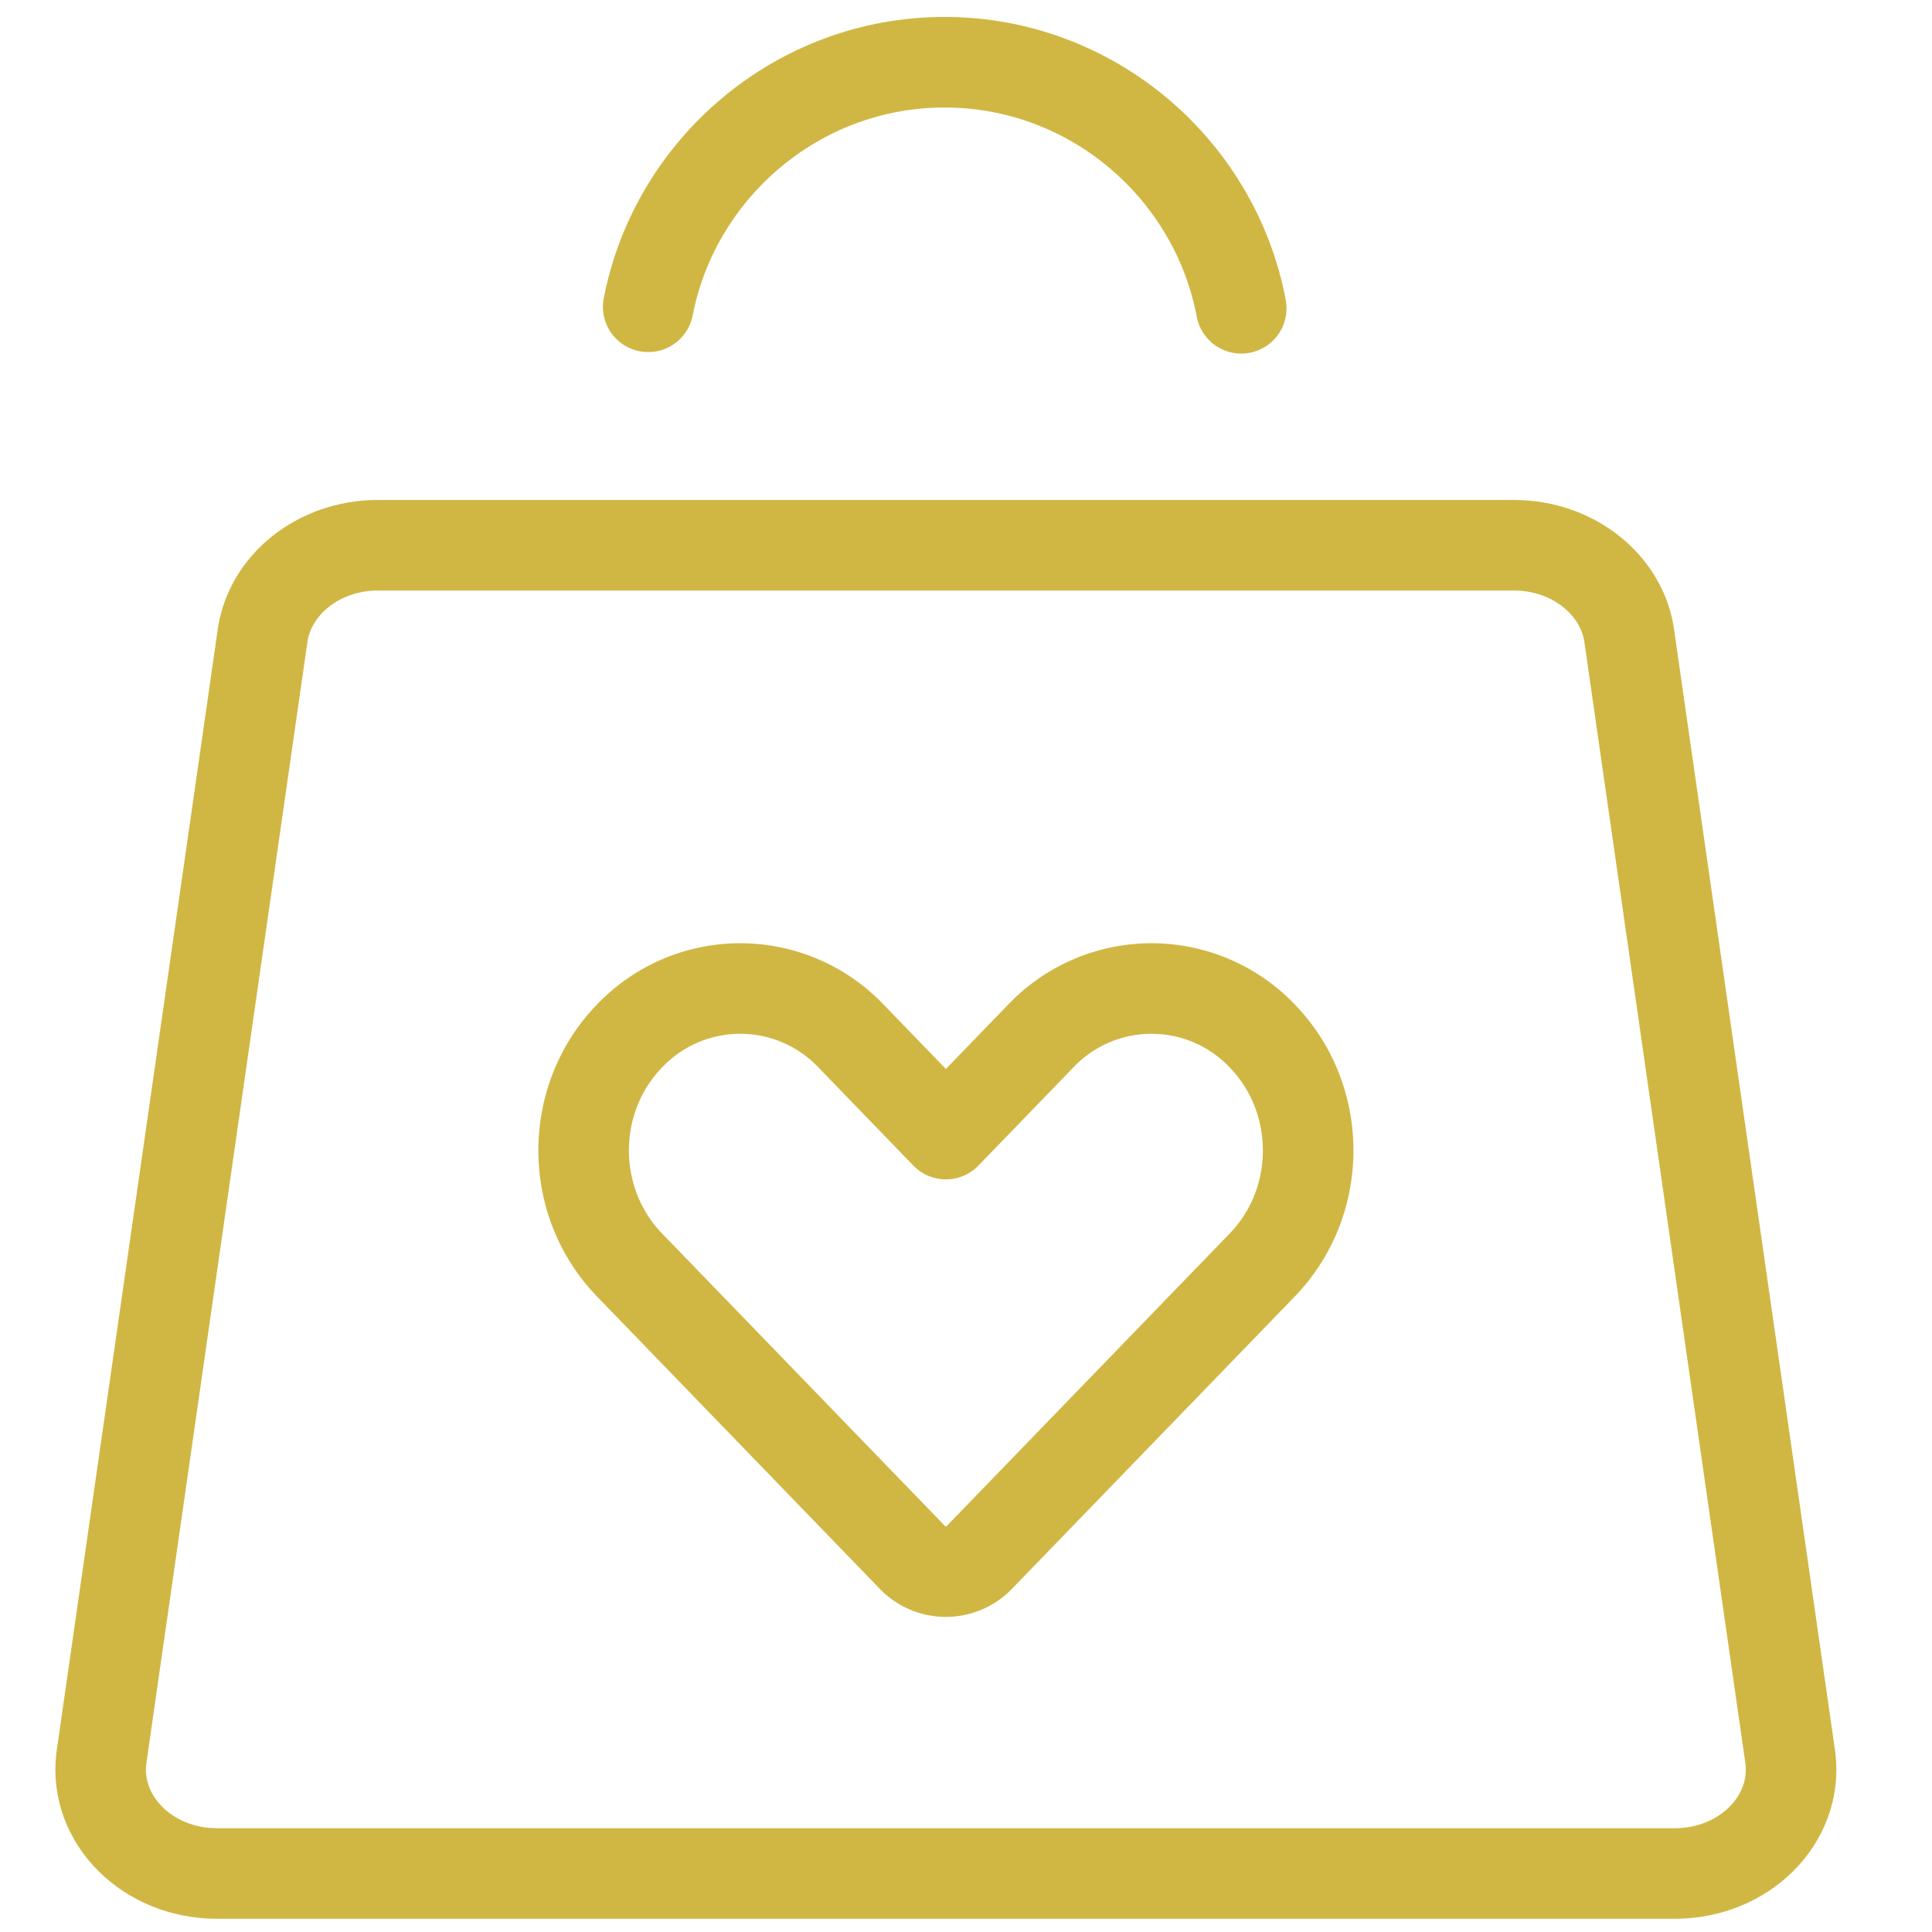
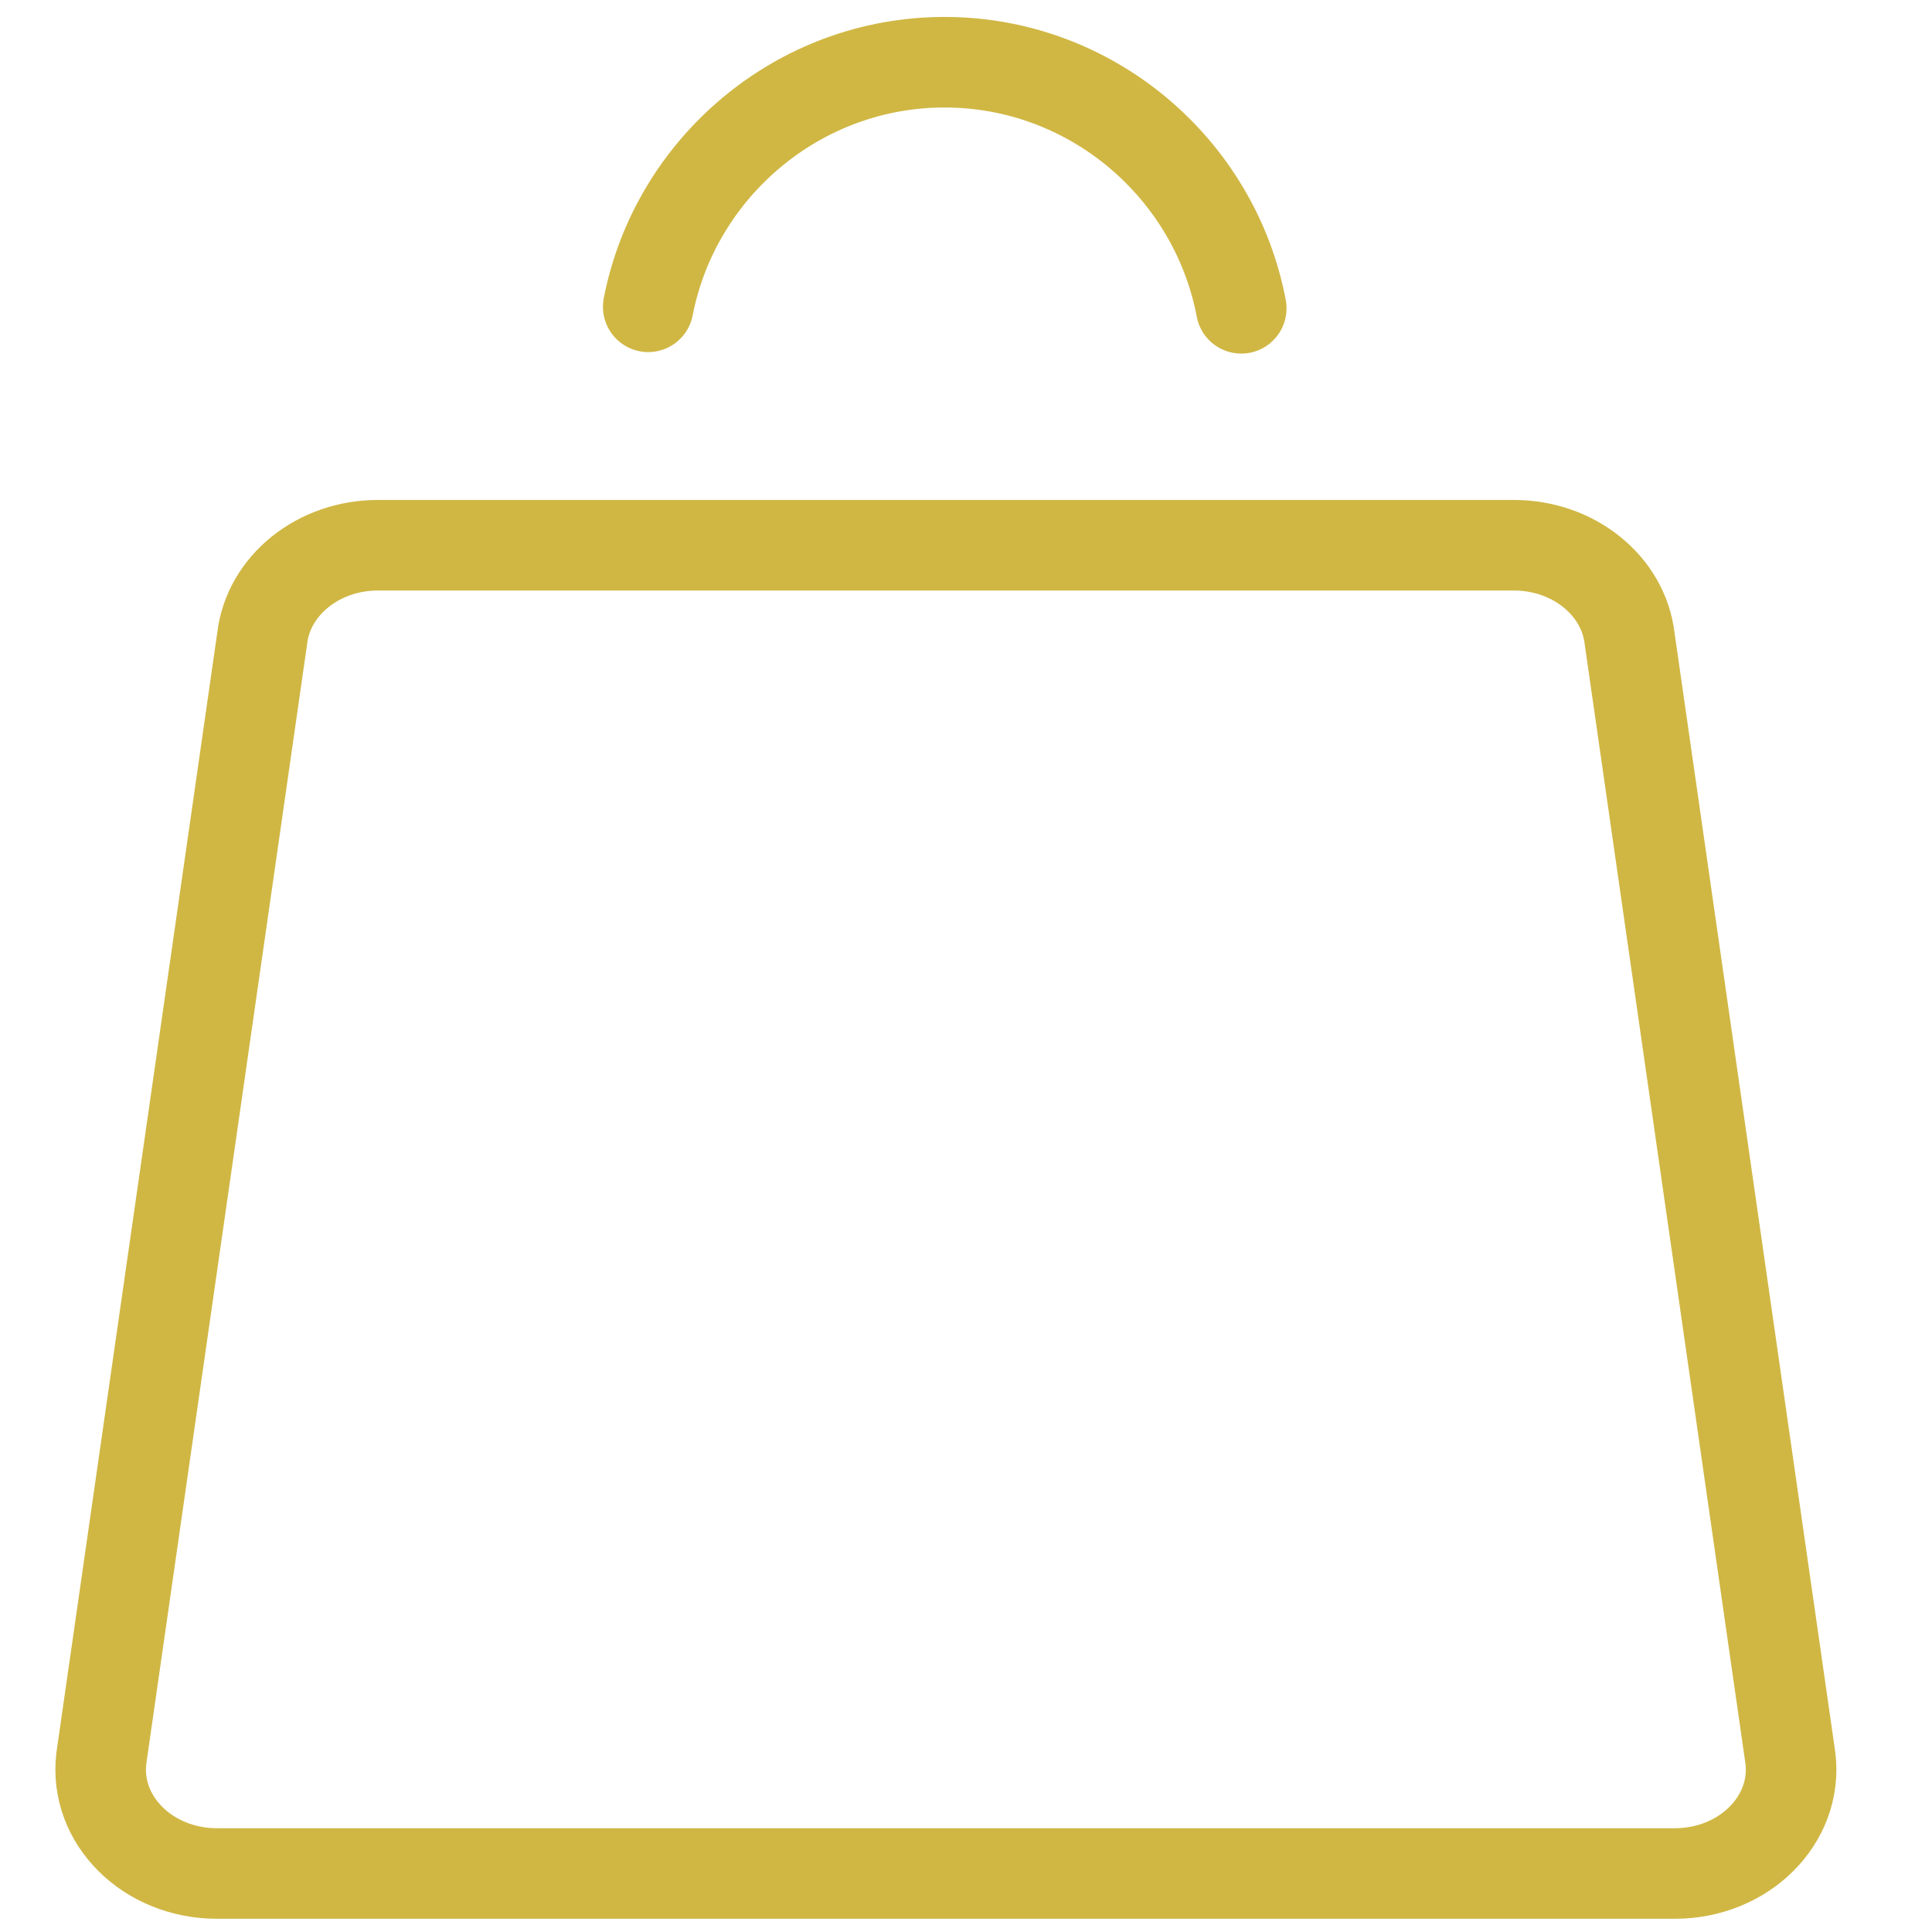
<svg xmlns="http://www.w3.org/2000/svg" width="64" height="64">
  <g stroke="#D0B744" stroke-width="3" fill="none" fill-rule="evenodd" stroke-linecap="round" stroke-linejoin="round">
    <path d="M50.15 18.062H12.517c-1.973 0-3.626 1.331-3.832 3.086L3.356 58.254c-.24 2.038 1.542 3.808 3.83 3.808h48.296c2.285 0 4.069-1.77 3.829-3.808l-5.328-37.106c-.208-1.755-1.861-3.086-3.832-3.086zM41.118 10.213c-.874-4.624-4.957-8.152-9.829-8.152-4.85 0-8.923 3.504-9.816 8.102" />
-     <path d="M41.814 34.318a5.065 5.065 0 0 0-7.336 0l-3.144 3.25-3.144-3.25a5.065 5.065 0 0 0-7.336 0c-2.027 2.093-2.027 5.49 0 7.586l9.363 9.68a1.542 1.542 0 0 0 2.232 0l9.365-9.68c2.027-2.096 2.027-5.493 0-7.586z" />
  </g>
</svg>